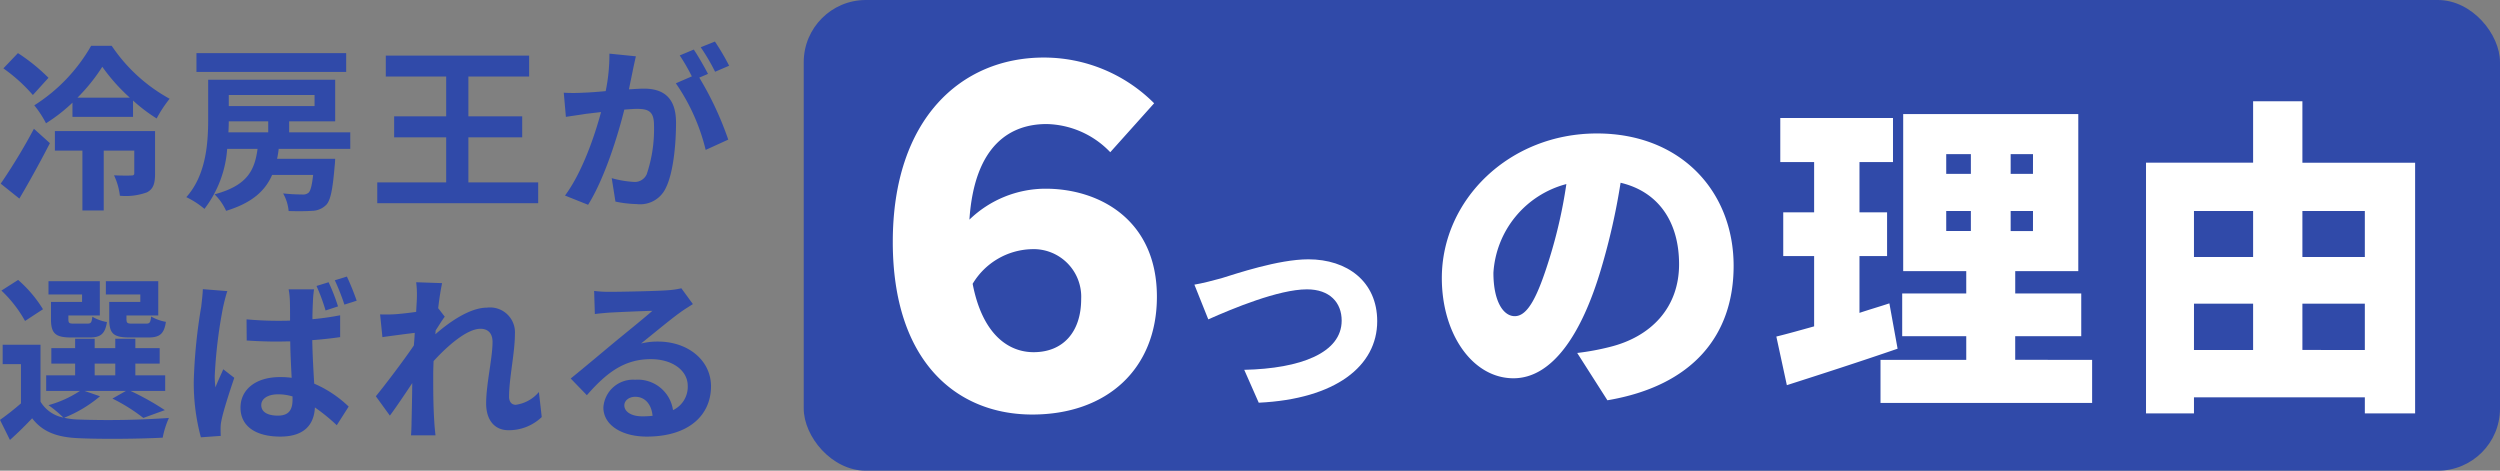
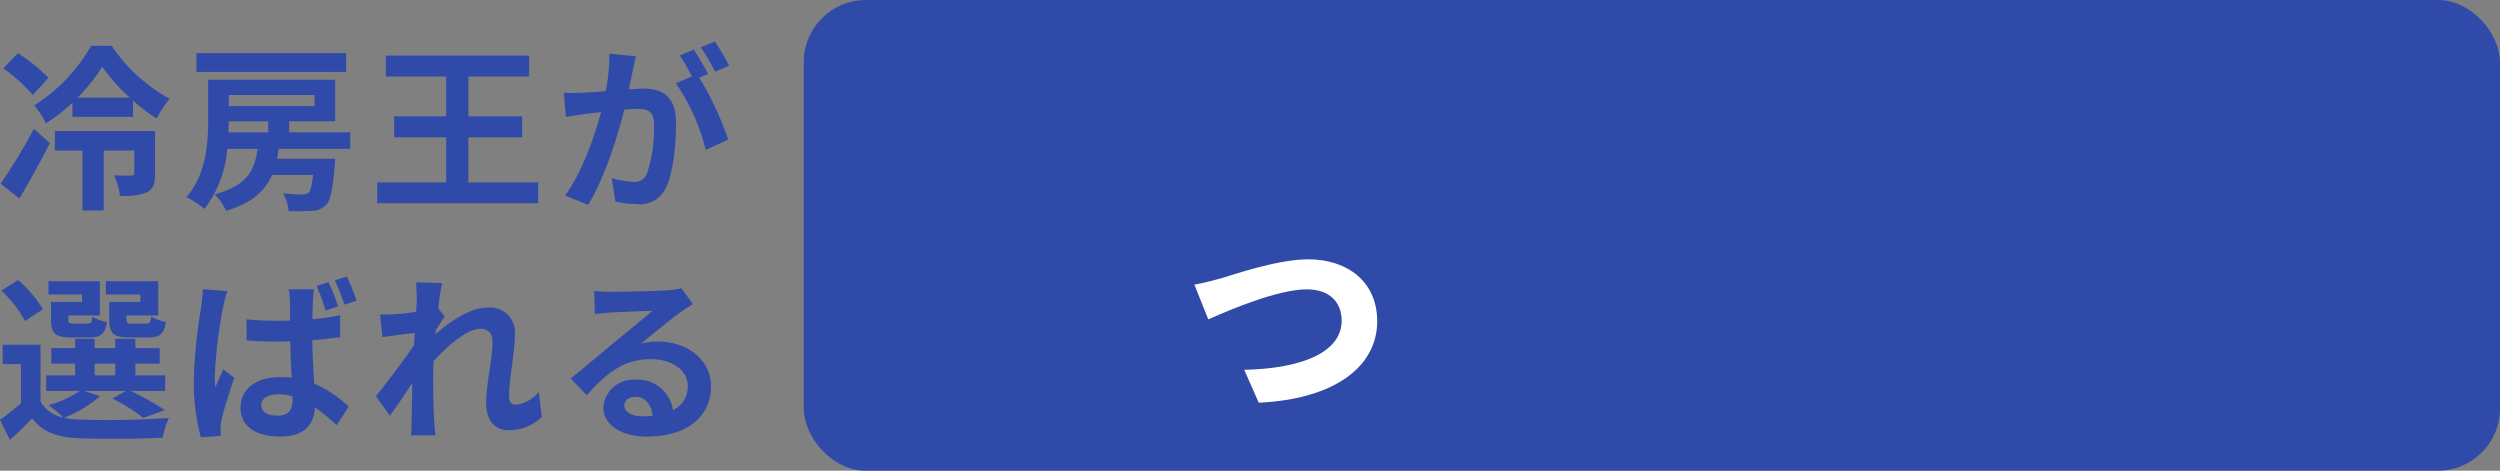
<svg xmlns="http://www.w3.org/2000/svg" width="281.5" height="53" viewBox="0 0 281.5 53">
  <rect x="0" y="0" width="281.5" height="53" fill="#808080" stroke="none" />
  <g id="グループ_1596" data-name="グループ 1596" transform="translate(-841.5 -1964)">
-     <path id="パス_974" data-name="パス 974" d="M5.96-13.24a21,21,0,0,0-3.44-2.78L.88-14.3a18.359,18.359,0,0,1,3.32,3ZM2.68.36C3.84-1.6,5.06-3.82,6.12-5.88L4.32-7.5A64.809,64.809,0,0,1,.58-1.32Zm15.28-7.6H6.68v2.2h3.1V1.7h2.4V-5.04h3.44v2.52c0,.22-.08.28-.34.28-.26.02-1.12.02-1.94-.02A7.362,7.362,0,0,1,14,.04a6.938,6.938,0,0,0,3.04-.38c.74-.38.92-1.02.92-2.12ZM9.22-11a20.521,20.521,0,0,0,2.8-3.48A20.875,20.875,0,0,0,15.12-11Zm1.54-5.84a19.145,19.145,0,0,1-6.4,6.7A11.669,11.669,0,0,1,5.68-8.12a18.612,18.612,0,0,0,2.98-2.32v1.6h6.82v-1.84a18.321,18.321,0,0,0,2.66,2.02,14.19,14.19,0,0,1,1.46-2.22,18.624,18.624,0,0,1-6.52-5.96Zm28.72.82H22.62v2.12H39.48ZM30.7-8.34V-7.1H26.22c.02-.42.04-.84.04-1.24Zm5.22-2.96v1.24H26.26V-11.3Zm4.02,6.06V-7.1H33.06V-8.34h5.18v-4.68H23.94v4.44c0,2.66-.22,6.28-2.46,8.78a9.393,9.393,0,0,1,2.04,1.32,12.521,12.521,0,0,0,2.56-6.76H29.5c-.32,2.42-1.16,4.14-4.84,5.12a6.141,6.141,0,0,1,1.3,1.86c2.94-.9,4.4-2.26,5.18-4.04h4.62c-.14,1.22-.3,1.8-.52,2a.947.947,0,0,1-.7.2,21.258,21.258,0,0,1-2.16-.12A4.866,4.866,0,0,1,33,1.76c1.06.04,2.08.02,2.64-.02a2.311,2.311,0,0,0,1.58-.66c.5-.5.74-1.74.96-4.36.04-.28.06-.84.06-.84H31.7a10.061,10.061,0,0,0,.18-1.12Zm13.3,3.78V-6.54H59.3V-8.9H53.24v-4.48h6.84v-2.36H43.94v2.36h6.8V-8.9H44.88v2.36h5.86v5.08H42.98V.88H61.1V-1.46ZM72.1-15.66l-2.98-.3a20.354,20.354,0,0,1-.42,4.22c-1.02.1-1.96.16-2.58.18a19.1,19.1,0,0,1-2.14,0l.24,2.72c.62-.1,1.66-.24,2.24-.34.36-.04,1-.12,1.72-.2-.74,2.74-2.12,6.78-4.06,9.4l2.6,1.04c1.84-2.94,3.32-7.68,4.08-10.72.58-.04,1.08-.08,1.4-.08,1.24,0,1.94.22,1.94,1.82a15.873,15.873,0,0,1-.82,5.54,1.467,1.467,0,0,1-1.5.86,11.557,11.557,0,0,1-2.44-.42L69.8.7a13.143,13.143,0,0,0,2.4.28A3.179,3.179,0,0,0,75.48-.86c.86-1.74,1.14-4.98,1.14-7.34,0-2.88-1.5-3.82-3.62-3.82-.42,0-1,.04-1.68.08.14-.72.3-1.46.42-2.06C71.84-14.5,71.98-15.14,72.1-15.66ZM81-17.32l-1.6.64a22.622,22.622,0,0,1,1.62,2.76l1.58-.68A26.605,26.605,0,0,0,81-17.32Zm-2.38.9-1.58.66A22.113,22.113,0,0,1,78.4-13.4l-1.8.78a22.492,22.492,0,0,1,3.36,7.5L82.5-6.28a36.293,36.293,0,0,0-3.26-6.98l.98-.42C79.84-14.42,79.12-15.68,78.62-16.42ZM16.3,12H12.8v1.94c0,1.6.46,2.06,2.26,2.06H17.2c1.26,0,1.78-.38,1.98-1.76a5.1,5.1,0,0,1-1.66-.6c-.08.68-.16.8-.56.8H15.34c-.5,0-.6-.08-.6-.52v-.4h3.58V9.66h-5.9v1.5H16.3ZM9.74,12H6.24v1.94c0,1.6.5,2.06,2.26,2.06h2.1c1.2,0,1.74-.38,1.94-1.74a4.668,4.668,0,0,1-1.64-.6c-.08.66-.16.78-.56.78H8.8c-.52,0-.6-.08-.6-.5v-.42h3.54V9.66H5.96v1.5H9.74Zm-4.4.82a14.305,14.305,0,0,0-2.8-3.3L.66,10.72a14.07,14.07,0,0,1,2.66,3.42Zm5.82,6.12h2.32v1.32H11.16Zm-1.14,3.08h4.66l-1.52.86a19.946,19.946,0,0,1,3.48,2.18l2.42-.88a29.944,29.944,0,0,0-3.86-2.16h3.9V20.26H15.74V18.94h2.74V17.2H15.74V16.14H13.48V17.2H11.16V16.14H8.96V17.2H6.28v1.74H8.96v1.32H5.7v1.76H9.5a12.355,12.355,0,0,1-3.54,1.6,14.17,14.17,0,0,1,1.68,1.4,3.846,3.846,0,0,1-2.58-1.8v-6.4H.8V19H2.86v4.42A29.815,29.815,0,0,1,.5,25.28l1.12,2.26c.96-.86,1.74-1.64,2.5-2.44,1.2,1.56,2.84,2.14,5.24,2.24,2.5.12,6.92.08,9.46-.06a9.92,9.92,0,0,1,.7-2.22,97.254,97.254,0,0,1-10.16.18,8.178,8.178,0,0,1-1.64-.2,14.559,14.559,0,0,0,4.04-2.42Zm19.9,1.6c0-.76.78-1.22,1.9-1.22a5.576,5.576,0,0,1,1.62.24v.34c0,1.18-.42,1.82-1.66,1.82C30.72,24.8,29.92,24.44,29.92,23.62Zm5.94-13.04H33a8.023,8.023,0,0,1,.14,1.32c.02.42.02,1.22.02,2.2-.46.02-.94.02-1.4.02-1.2,0-2.36-.06-3.5-.16l.02,2.38q1.74.12,3.48.12c.46,0,.94-.02,1.42-.02.02,1.42.1,2.88.16,4.1a9.363,9.363,0,0,0-1.32-.08c-2.72,0-4.44,1.4-4.44,3.44,0,2.1,1.72,3.26,4.48,3.26,2.72,0,3.8-1.36,3.9-3.28a20.8,20.8,0,0,1,2.46,2l1.34-2.1a12.949,12.949,0,0,0-3.88-2.58c-.08-1.36-.18-2.96-.22-4.9,1.1-.08,2.16-.2,3.14-.34V13.5a29.3,29.3,0,0,1-3.12.44c0-.88.04-1.64.06-2.08A12.65,12.65,0,0,1,35.86,10.58Zm-9.76.2-2.76-.22c-.02.64-.12,1.4-.18,1.96a59.56,59.56,0,0,0-.84,8.34,23.325,23.325,0,0,0,.8,6.38l2.24-.16c-.02-.28-.02-.62-.02-.84a4.02,4.02,0,0,1,.1-.92c.22-1.1.88-3.12,1.44-4.78l-1.24-.96c-.28.66-.62,1.34-.88,2.04a9.649,9.649,0,0,1-.08-1.3,53.577,53.577,0,0,1,.94-7.74C25.7,12.22,25.94,11.2,26.1,10.78Zm11.4-1-1.36.42a21.665,21.665,0,0,1,1.02,2.76l1.4-.46A21.8,21.8,0,0,0,37.5,9.78Zm2.06-.64-1.36.42a25.155,25.155,0,0,1,1.08,2.74l1.38-.44A27.669,27.669,0,0,0,39.56,9.14Zm7.88,2.44c0,.22-.04.78-.08,1.54-.86.12-1.74.22-2.32.26a17.184,17.184,0,0,1-1.74.02l.26,2.56c1.12-.16,2.66-.36,3.64-.48-.02.48-.06.96-.1,1.42-1.14,1.68-3.14,4.32-4.28,5.72L44.4,24.8c.7-.94,1.68-2.4,2.52-3.66-.02,1.68-.04,2.84-.08,4.4,0,.32-.02,1.02-.06,1.48h2.76c-.06-.46-.12-1.18-.14-1.54-.12-1.88-.12-3.56-.12-5.2,0-.52.02-1.06.04-1.62,1.64-1.8,3.8-3.64,5.28-3.64.84,0,1.36.5,1.36,1.48,0,1.82-.72,4.76-.72,6.92,0,1.94,1,3.02,2.5,3.02a5.331,5.331,0,0,0,3.76-1.48l-.32-2.82a4.149,4.149,0,0,1-2.6,1.44c-.5,0-.76-.38-.76-.9,0-2.06.66-5,.66-7.08a2.8,2.8,0,0,0-3.14-2.96c-1.94,0-4.24,1.62-5.82,3,.02-.16.02-.3.04-.44.34-.52.74-1.18,1.02-1.54l-.74-.96c.14-1.24.32-2.26.44-2.82l-2.92-.1A11.043,11.043,0,0,1,47.44,11.58ZM70.8,23.64c0-.5.48-.96,1.24-.96,1.08,0,1.82.84,1.94,2.14a10.441,10.441,0,0,1-1.16.06C71.62,24.88,70.8,24.38,70.8,23.64ZM67.4,10.76l.08,2.6c.46-.06,1.1-.12,1.64-.16,1.06-.06,3.82-.18,4.84-.2-.98.86-3.06,2.54-4.18,3.46-1.18.98-3.6,3.02-5.02,4.16l1.82,1.88c2.14-2.44,4.14-4.06,7.2-4.06,2.36,0,4.16,1.22,4.16,3.02a2.9,2.9,0,0,1-1.66,2.72,4,4,0,0,0-4.26-3.42,3.351,3.351,0,0,0-3.58,3.12c0,2,2.1,3.28,4.88,3.28,4.84,0,7.24-2.5,7.24-5.66,0-2.92-2.58-5.04-5.98-5.04a7.813,7.813,0,0,0-1.9.22c1.26-1,3.36-2.76,4.44-3.52.46-.34.94-.62,1.4-.92l-1.3-1.78a8.738,8.738,0,0,1-1.52.22c-1.14.1-5.42.18-6.48.18A13.879,13.879,0,0,1,67.4,10.76Z" transform="translate(841 1986)" fill="#304aa9" />
+     <path id="パス_974" data-name="パス 974" d="M5.96-13.24a21,21,0,0,0-3.44-2.78L.88-14.3a18.359,18.359,0,0,1,3.32,3ZM2.68.36C3.84-1.6,5.06-3.82,6.12-5.88L4.32-7.5A64.809,64.809,0,0,1,.58-1.32Zm15.28-7.6H6.68v2.2h3.1V1.7h2.4V-5.04h3.44v2.52c0,.22-.08.28-.34.28-.26.02-1.12.02-1.94-.02A7.362,7.362,0,0,1,14,.04a6.938,6.938,0,0,0,3.04-.38c.74-.38.92-1.02.92-2.12ZM9.22-11a20.521,20.521,0,0,0,2.8-3.48A20.875,20.875,0,0,0,15.12-11Zm1.54-5.84a19.145,19.145,0,0,1-6.4,6.7A11.669,11.669,0,0,1,5.68-8.12a18.612,18.612,0,0,0,2.98-2.32v1.6h6.82v-1.84a18.321,18.321,0,0,0,2.66,2.02,14.19,14.19,0,0,1,1.46-2.22,18.624,18.624,0,0,1-6.52-5.96Zm28.72.82H22.62v2.12H39.48ZM30.7-8.34V-7.1H26.22c.02-.42.04-.84.04-1.24Zm5.22-2.96v1.24H26.26V-11.3Zm4.02,6.06V-7.1H33.06V-8.34h5.18v-4.68H23.94v4.44c0,2.66-.22,6.28-2.46,8.78a9.393,9.393,0,0,1,2.04,1.32,12.521,12.521,0,0,0,2.56-6.76H29.5c-.32,2.42-1.16,4.14-4.84,5.12a6.141,6.141,0,0,1,1.3,1.86c2.94-.9,4.4-2.26,5.18-4.04h4.62c-.14,1.22-.3,1.8-.52,2a.947.947,0,0,1-.7.2,21.258,21.258,0,0,1-2.16-.12A4.866,4.866,0,0,1,33,1.76c1.06.04,2.08.02,2.64-.02a2.311,2.311,0,0,0,1.58-.66c.5-.5.74-1.74.96-4.36.04-.28.06-.84.06-.84H31.7a10.061,10.061,0,0,0,.18-1.12Zm13.3,3.78V-6.54H59.3V-8.9H53.24v-4.48h6.84v-2.36H43.94v2.36h6.8V-8.9H44.88v2.36h5.86v5.08H42.98V.88H61.1V-1.46ZM72.1-15.66l-2.98-.3a20.354,20.354,0,0,1-.42,4.22c-1.02.1-1.96.16-2.58.18a19.1,19.1,0,0,1-2.14,0l.24,2.72c.62-.1,1.66-.24,2.24-.34.36-.04,1-.12,1.72-.2-.74,2.74-2.12,6.78-4.06,9.4l2.6,1.04c1.84-2.94,3.32-7.68,4.08-10.72.58-.04,1.08-.08,1.4-.08,1.24,0,1.94.22,1.94,1.82a15.873,15.873,0,0,1-.82,5.54,1.467,1.467,0,0,1-1.5.86,11.557,11.557,0,0,1-2.44-.42L69.8.7a13.143,13.143,0,0,0,2.4.28A3.179,3.179,0,0,0,75.48-.86c.86-1.74,1.14-4.98,1.14-7.34,0-2.88-1.5-3.82-3.62-3.82-.42,0-1,.04-1.68.08.14-.72.3-1.46.42-2.06C71.84-14.5,71.98-15.14,72.1-15.66ZM81-17.32l-1.6.64a22.622,22.622,0,0,1,1.62,2.76l1.58-.68A26.605,26.605,0,0,0,81-17.32Zm-2.38.9-1.58.66A22.113,22.113,0,0,1,78.4-13.4l-1.8.78a22.492,22.492,0,0,1,3.36,7.5L82.5-6.28a36.293,36.293,0,0,0-3.26-6.98l.98-.42C79.84-14.42,79.12-15.68,78.62-16.42ZM16.3,12H12.8v1.94c0,1.6.46,2.06,2.26,2.06H17.2c1.26,0,1.78-.38,1.98-1.76a5.1,5.1,0,0,1-1.66-.6c-.08.68-.16.8-.56.8H15.34c-.5,0-.6-.08-.6-.52v-.4h3.58V9.66h-5.9v1.5H16.3ZM9.74,12H6.24v1.94c0,1.6.5,2.06,2.26,2.06h2.1c1.2,0,1.74-.38,1.94-1.74a4.668,4.668,0,0,1-1.64-.6c-.08.66-.16.78-.56.78H8.8c-.52,0-.6-.08-.6-.5v-.42h3.54V9.66H5.96v1.5H9.74Zm-4.4.82a14.305,14.305,0,0,0-2.8-3.3L.66,10.72a14.07,14.07,0,0,1,2.66,3.42Zm5.82,6.12h2.32v1.32H11.16Zm-1.14,3.08h4.66l-1.52.86a19.946,19.946,0,0,1,3.48,2.18l2.42-.88a29.944,29.944,0,0,0-3.86-2.16h3.9V20.26H15.74V18.94h2.74V17.2H15.74V16.14H13.48V17.2H11.16V16.14H8.96V17.2H6.28v1.74H8.96v1.32H5.7v1.76H9.5a12.355,12.355,0,0,1-3.54,1.6,14.17,14.17,0,0,1,1.68,1.4,3.846,3.846,0,0,1-2.58-1.8v-6.4H.8V19H2.86v4.42A29.815,29.815,0,0,1,.5,25.28l1.12,2.26c.96-.86,1.74-1.64,2.5-2.44,1.2,1.56,2.84,2.14,5.24,2.24,2.5.12,6.92.08,9.46-.06a9.92,9.92,0,0,1,.7-2.22,97.254,97.254,0,0,1-10.16.18,8.178,8.178,0,0,1-1.64-.2,14.559,14.559,0,0,0,4.04-2.42Zm19.9,1.6c0-.76.78-1.22,1.9-1.22a5.576,5.576,0,0,1,1.62.24v.34c0,1.18-.42,1.82-1.66,1.82C30.72,24.8,29.92,24.44,29.92,23.62Zm5.94-13.04H33a8.023,8.023,0,0,1,.14,1.32c.02.42.02,1.22.02,2.2-.46.02-.94.02-1.4.02-1.2,0-2.36-.06-3.5-.16l.02,2.38q1.74.12,3.48.12c.46,0,.94-.02,1.42-.02.02,1.42.1,2.88.16,4.1a9.363,9.363,0,0,0-1.32-.08c-2.72,0-4.44,1.4-4.44,3.44,0,2.1,1.72,3.26,4.48,3.26,2.72,0,3.8-1.36,3.9-3.28a20.8,20.8,0,0,1,2.46,2l1.34-2.1a12.949,12.949,0,0,0-3.88-2.58c-.08-1.36-.18-2.96-.22-4.9,1.1-.08,2.16-.2,3.14-.34V13.5a29.3,29.3,0,0,1-3.12.44c0-.88.04-1.64.06-2.08A12.65,12.65,0,0,1,35.86,10.58Zm-9.76.2-2.76-.22c-.02.64-.12,1.4-.18,1.96a59.56,59.56,0,0,0-.84,8.34,23.325,23.325,0,0,0,.8,6.38l2.24-.16c-.02-.28-.02-.62-.02-.84a4.02,4.02,0,0,1,.1-.92c.22-1.1.88-3.12,1.44-4.78l-1.24-.96c-.28.66-.62,1.34-.88,2.04a9.649,9.649,0,0,1-.08-1.3,53.577,53.577,0,0,1,.94-7.74C25.7,12.22,25.94,11.2,26.1,10.78Zm11.4-1-1.36.42a21.665,21.665,0,0,1,1.02,2.76l1.4-.46A21.8,21.8,0,0,0,37.5,9.78Zm2.06-.64-1.36.42a25.155,25.155,0,0,1,1.08,2.74l1.38-.44A27.669,27.669,0,0,0,39.56,9.14Zm7.88,2.44c0,.22-.04.78-.08,1.54-.86.12-1.74.22-2.32.26a17.184,17.184,0,0,1-1.74.02l.26,2.56c1.12-.16,2.66-.36,3.64-.48-.02.48-.06.96-.1,1.42-1.14,1.68-3.14,4.32-4.28,5.72L44.4,24.8c.7-.94,1.68-2.4,2.52-3.66-.02,1.68-.04,2.84-.08,4.4,0,.32-.02,1.02-.06,1.48h2.76c-.06-.46-.12-1.18-.14-1.54-.12-1.88-.12-3.56-.12-5.2,0-.52.02-1.06.04-1.62,1.64-1.8,3.8-3.64,5.28-3.64.84,0,1.36.5,1.36,1.48,0,1.82-.72,4.76-.72,6.92,0,1.94,1,3.02,2.5,3.02a5.331,5.331,0,0,0,3.76-1.48l-.32-2.82a4.149,4.149,0,0,1-2.6,1.44c-.5,0-.76-.38-.76-.9,0-2.06.66-5,.66-7.08a2.8,2.8,0,0,0-3.14-2.96c-1.94,0-4.24,1.62-5.82,3,.02-.16.02-.3.04-.44.34-.52.74-1.18,1.02-1.54l-.74-.96c.14-1.24.32-2.26.44-2.82l-2.92-.1ZM70.8,23.64c0-.5.48-.96,1.24-.96,1.08,0,1.82.84,1.94,2.14a10.441,10.441,0,0,1-1.16.06C71.62,24.88,70.8,24.38,70.8,23.64ZM67.4,10.76l.08,2.6c.46-.06,1.1-.12,1.64-.16,1.06-.06,3.82-.18,4.84-.2-.98.86-3.06,2.54-4.18,3.46-1.18.98-3.6,3.02-5.02,4.16l1.82,1.88c2.14-2.44,4.14-4.06,7.2-4.06,2.36,0,4.16,1.22,4.16,3.02a2.9,2.9,0,0,1-1.66,2.72,4,4,0,0,0-4.26-3.42,3.351,3.351,0,0,0-3.58,3.12c0,2,2.1,3.28,4.88,3.28,4.84,0,7.24-2.5,7.24-5.66,0-2.92-2.58-5.04-5.98-5.04a7.813,7.813,0,0,0-1.9.22c1.26-1,3.36-2.76,4.44-3.52.46-.34.94-.62,1.4-.92l-1.3-1.78a8.738,8.738,0,0,1-1.52.22c-1.14.1-5.42.18-6.48.18A13.879,13.879,0,0,1,67.4,10.76Z" transform="translate(841 1986)" fill="#304aa9" />
    <rect id="長方形_1247" data-name="長方形 1247" width="191" height="53" rx="7" transform="translate(932 1964)" fill="#304aa9" />
-     <path id="パス_973" data-name="パス 973" d="M26.884-6.344c-2.86,0-5.772-2.028-6.864-7.7a7.989,7.989,0,0,1,6.656-3.9,5.361,5.361,0,0,1,5.564,5.616C32.24-8.632,30.212-6.344,26.884-6.344ZM40.456-34.372A17.532,17.532,0,0,0,28.028-39.52c-9.308,0-17,6.916-17,20.748C11.024-5.2,18.3.676,26.728.676s14.04-5.148,14.04-13.26c0-8.684-6.5-12.168-12.532-12.168a12.35,12.35,0,0,0-8.58,3.484c.572-8.528,4.732-10.764,8.684-10.764a10.18,10.18,0,0,1,7.176,3.172Z" transform="translate(931 2010)" fill="#fff" />
    <path id="パス_972" data-name="パス 972" d="M.989-12.949l1.564,3.91c2.737-1.219,7.935-3.381,11.109-3.381,2.576,0,3.91,1.495,3.91,3.519,0,3.634-4.623,5.405-10.971,5.543L8.234.345c8.671-.414,13.34-4.14,13.34-9.177,0-4.485-3.4-6.969-7.751-6.969-3.381,0-8.165,1.633-9.821,2.139C3.174-13.432,1.84-13.087.989-12.949Z" transform="translate(975 2009)" fill="#fff" />
-     <path id="パス_971" data-name="パス 971" d="M34.706-13.061c0-8.4-5.957-14.911-15.392-14.911C9.435-27.972,1.85-20.5,1.85-11.692,1.85-5.365,5.328-.407,9.916-.407c4.366,0,7.7-4.958,9.879-12.358a73.636,73.636,0,0,0,2.183-9.657c4.255,1,6.586,4.4,6.586,9.176,0,4.884-3.145,8.177-7.844,9.324a28.155,28.155,0,0,1-3.626.666l3.4,5.328C30.118.444,34.706-5.254,34.706-13.061Zm-27.047.777a11.032,11.032,0,0,1,8.214-9.99,54.923,54.923,0,0,1-1.887,8.325C12.654-9.657,11.544-7.4,10.064-7.4,8.769-7.4,7.659-9.065,7.659-12.284ZM52.244-8.843c-1.11.37-2.257.7-3.367,1.073v-6.4h3.108v-4.921H48.877v-5.661h3.774v-4.958H39.96v4.958h3.811v5.661H40.293v4.921h3.478v7.918c-1.591.444-3.034.851-4.255,1.147L40.7.37c3.7-1.184,8.288-2.664,12.469-4.107Zm6.4-10.4H61.42v2.257H58.645Zm0-6.4H61.42v2.22H58.645Zm9.768,2.22H65.9v-2.22h2.516Zm0,6.438H65.9V-19.24h2.516Zm-2,14.5V-5.143h7.437v-4.81H66.415v-2.516h7.1V-30.155H53.8v17.686h7.1v2.516H53.687v4.81H60.9v2.664H51.245V2.368H75.073V-2.479Zm32.338-1.11V-8.806h7.03v5.217ZM86.543-8.806H93.2v5.217h-6.66ZM93.2-19.24v5.18h-6.66v-5.18Zm12.58,0v5.18h-7.03v-5.18Zm-7.03-5.439V-31.6H93.2v6.919H81.141V3.552h5.4V1.739h19.24V3.552h5.661V-24.679Z" transform="translate(1002 2007)" fill="#fff" />
  </g>
</svg>